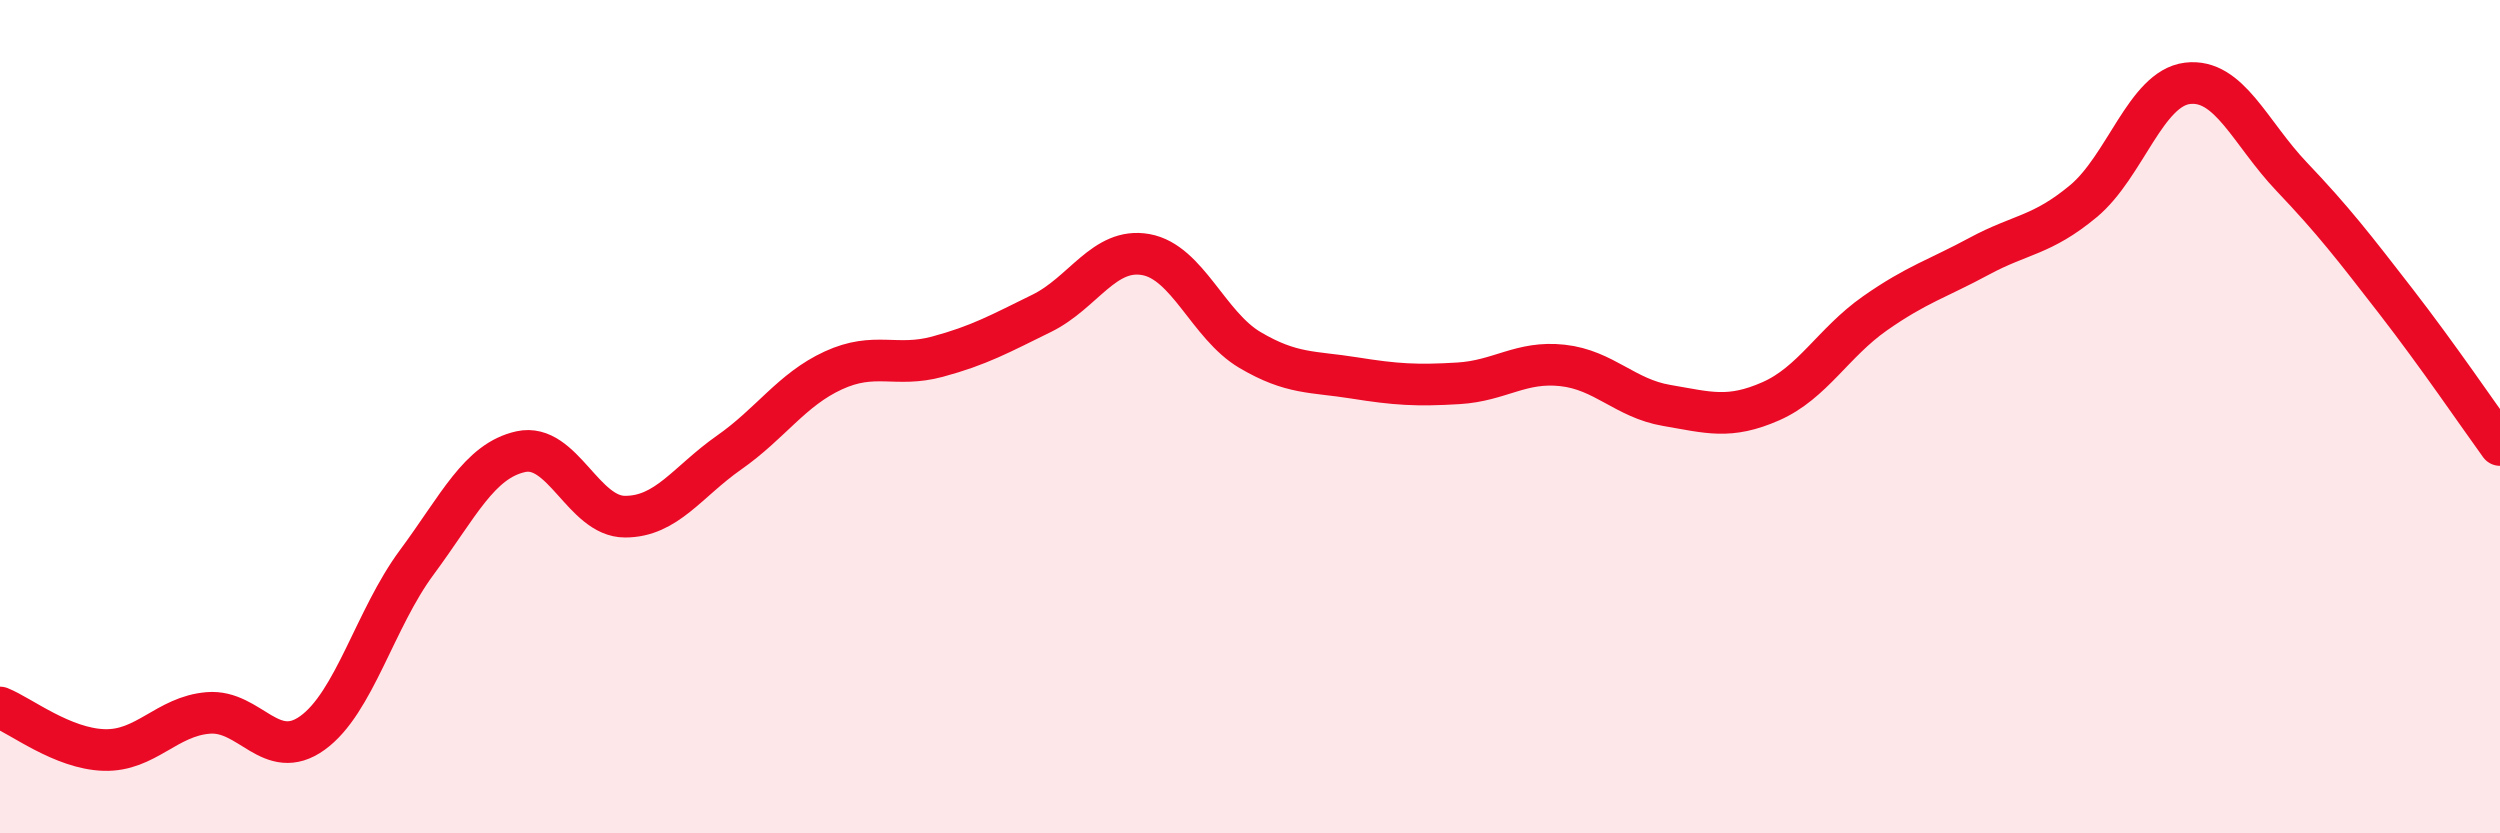
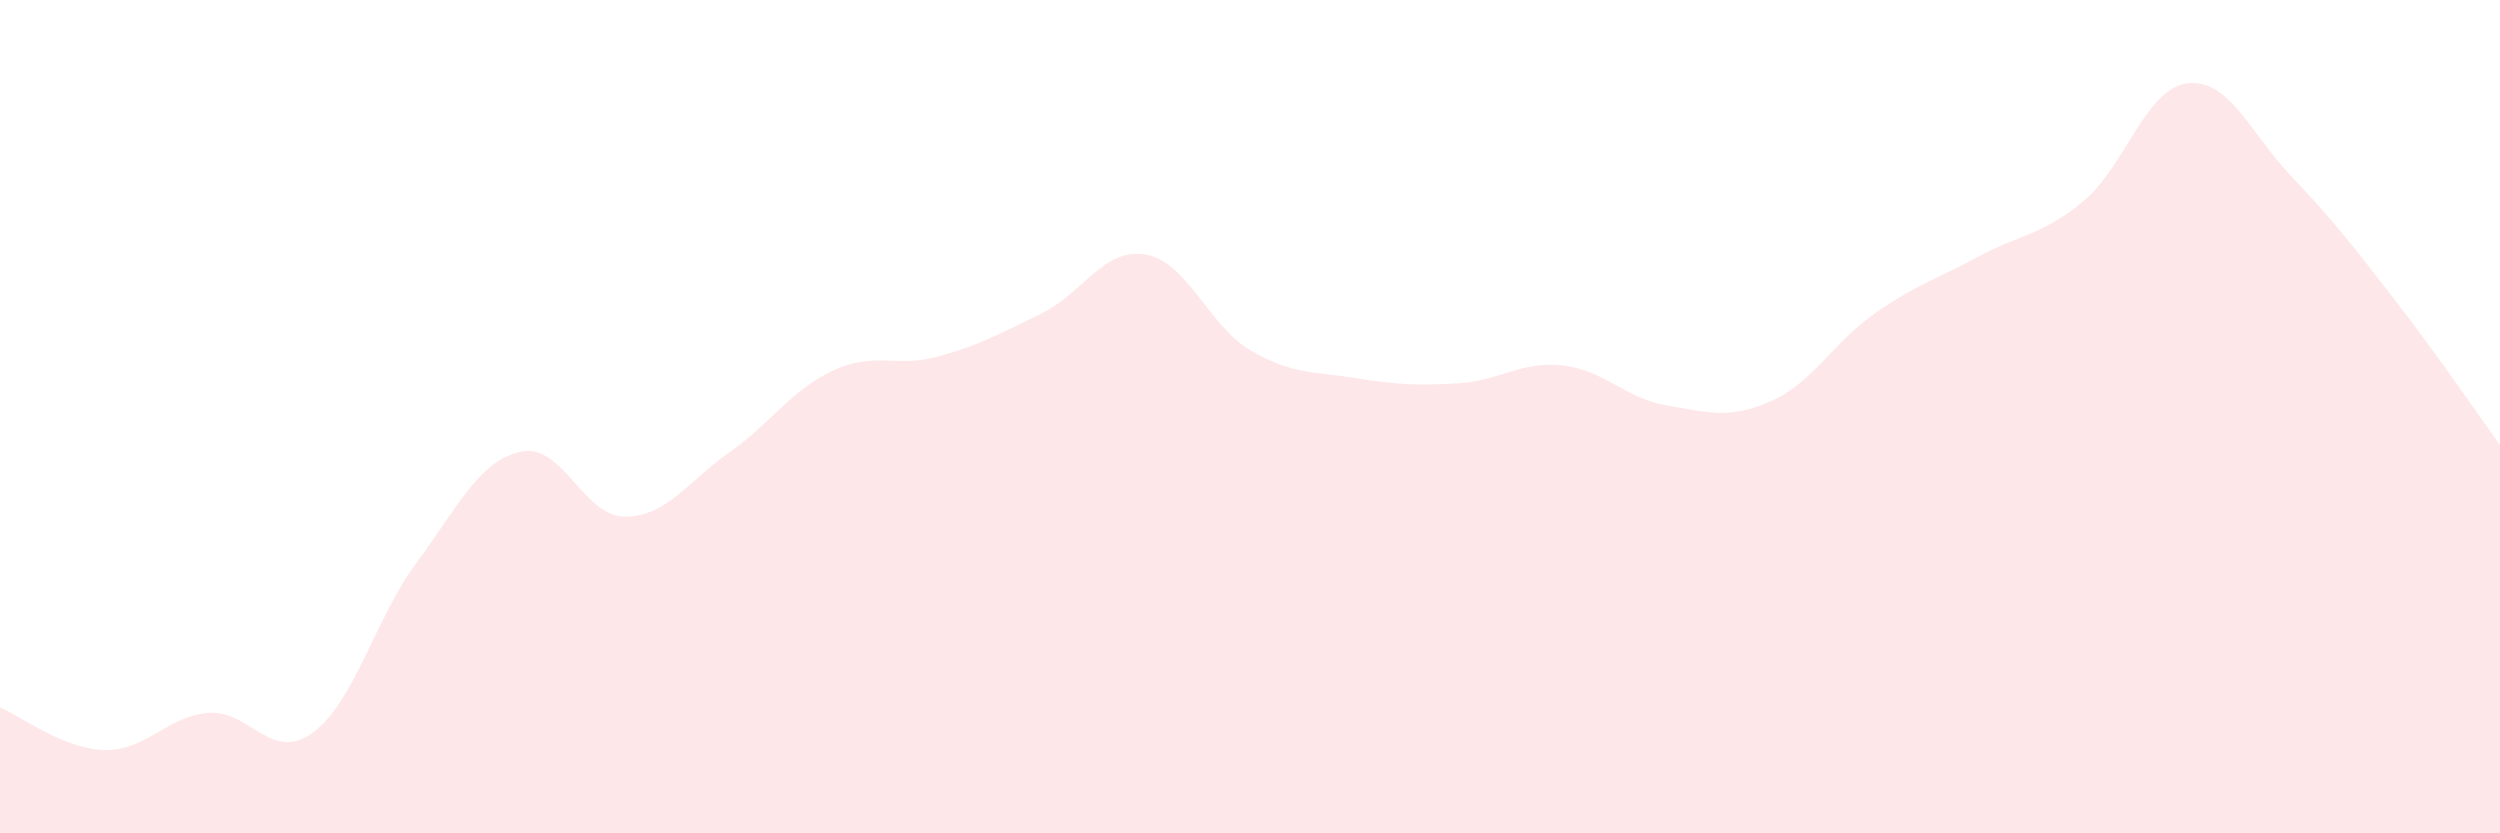
<svg xmlns="http://www.w3.org/2000/svg" width="60" height="20" viewBox="0 0 60 20">
  <path d="M 0,16.98 C 0.5,17.18 1.5,17.97 2.5,18 C 3.5,18.03 4,17.19 5,17.11 C 6,17.03 6.5,18.31 7.5,17.59 C 8.5,16.87 9,14.85 10,13.5 C 11,12.15 11.5,11.06 12.5,10.84 C 13.5,10.62 14,12.4 15,12.4 C 16,12.4 16.5,11.56 17.5,10.86 C 18.5,10.16 19,9.35 20,8.89 C 21,8.43 21.5,8.83 22.5,8.56 C 23.5,8.29 24,8.01 25,7.52 C 26,7.03 26.5,5.93 27.5,6.11 C 28.5,6.29 29,7.81 30,8.4 C 31,8.99 31.5,8.91 32.5,9.07 C 33.5,9.23 34,9.26 35,9.2 C 36,9.14 36.5,8.66 37.5,8.77 C 38.5,8.88 39,9.56 40,9.73 C 41,9.9 41.5,10.07 42.5,9.63 C 43.5,9.19 44,8.22 45,7.52 C 46,6.82 46.5,6.69 47.5,6.15 C 48.5,5.61 49,5.66 50,4.83 C 51,4 51.5,2.12 52.5,2 C 53.5,1.88 54,3.19 55,4.24 C 56,5.29 56.5,5.94 57.5,7.23 C 58.5,8.52 59.5,9.99 60,10.68L60 20L0 20Z" fill="#EB0A25" opacity="0.1" stroke-linecap="round" stroke-linejoin="round" />
-   <path d="M 0,16.98 C 0.5,17.18 1.5,17.97 2.5,18 C 3.5,18.03 4,17.19 5,17.11 C 6,17.03 6.5,18.31 7.5,17.59 C 8.5,16.87 9,14.85 10,13.5 C 11,12.15 11.5,11.06 12.5,10.84 C 13.5,10.62 14,12.4 15,12.4 C 16,12.4 16.5,11.56 17.5,10.86 C 18.5,10.16 19,9.35 20,8.89 C 21,8.43 21.5,8.83 22.5,8.56 C 23.5,8.29 24,8.01 25,7.52 C 26,7.03 26.5,5.93 27.5,6.11 C 28.5,6.29 29,7.81 30,8.4 C 31,8.99 31.5,8.91 32.5,9.07 C 33.5,9.23 34,9.26 35,9.2 C 36,9.14 36.5,8.66 37.5,8.77 C 38.5,8.88 39,9.56 40,9.73 C 41,9.9 41.5,10.07 42.5,9.63 C 43.5,9.19 44,8.22 45,7.52 C 46,6.82 46.5,6.69 47.5,6.15 C 48.5,5.61 49,5.66 50,4.83 C 51,4 51.5,2.12 52.5,2 C 53.5,1.88 54,3.19 55,4.24 C 56,5.29 56.5,5.94 57.5,7.23 C 58.5,8.52 59.5,9.99 60,10.68" stroke="#EB0A25" stroke-width="1" fill="none" stroke-linecap="round" stroke-linejoin="round" />
</svg>